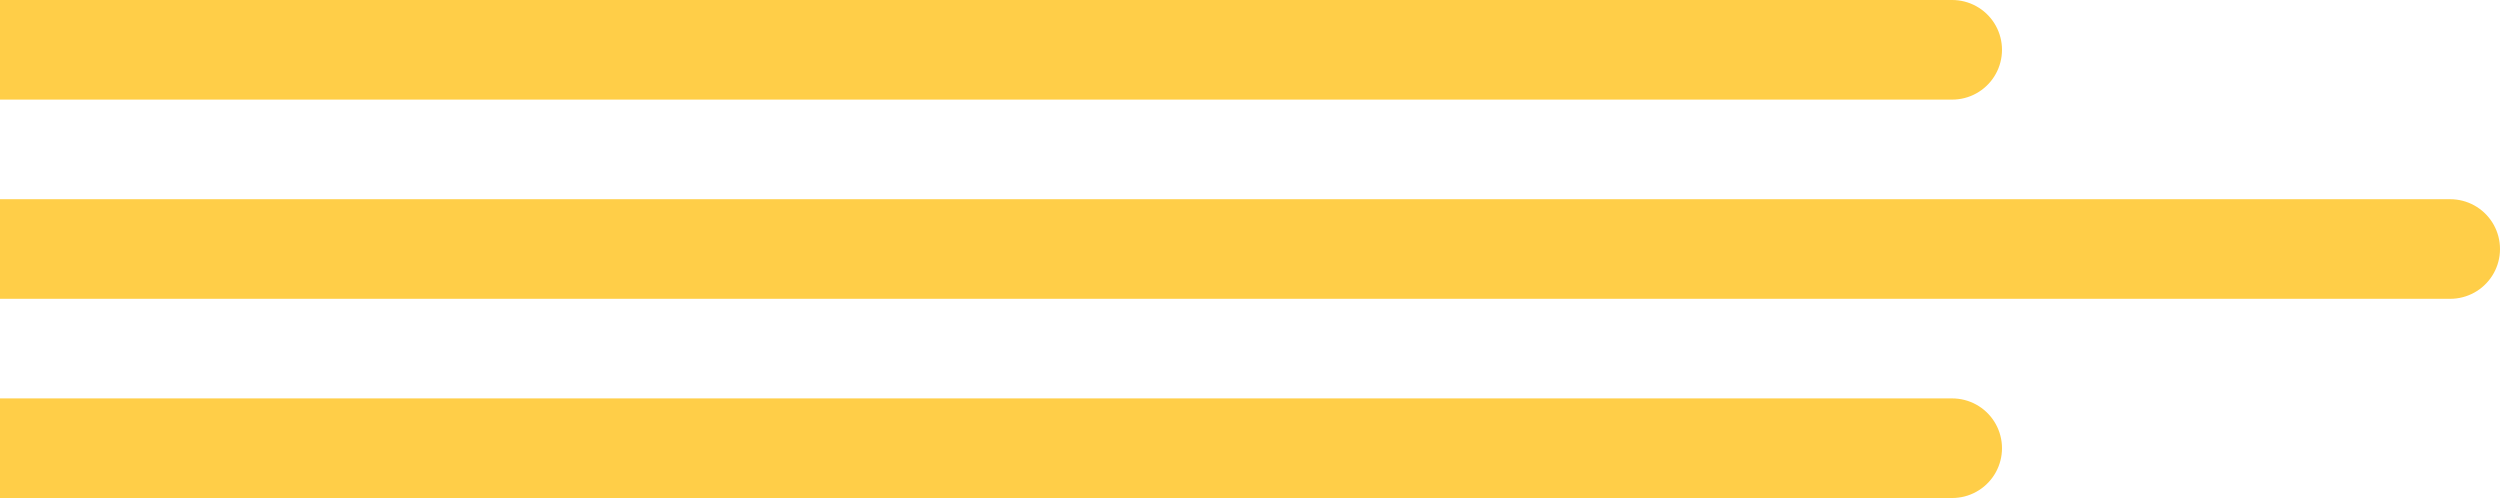
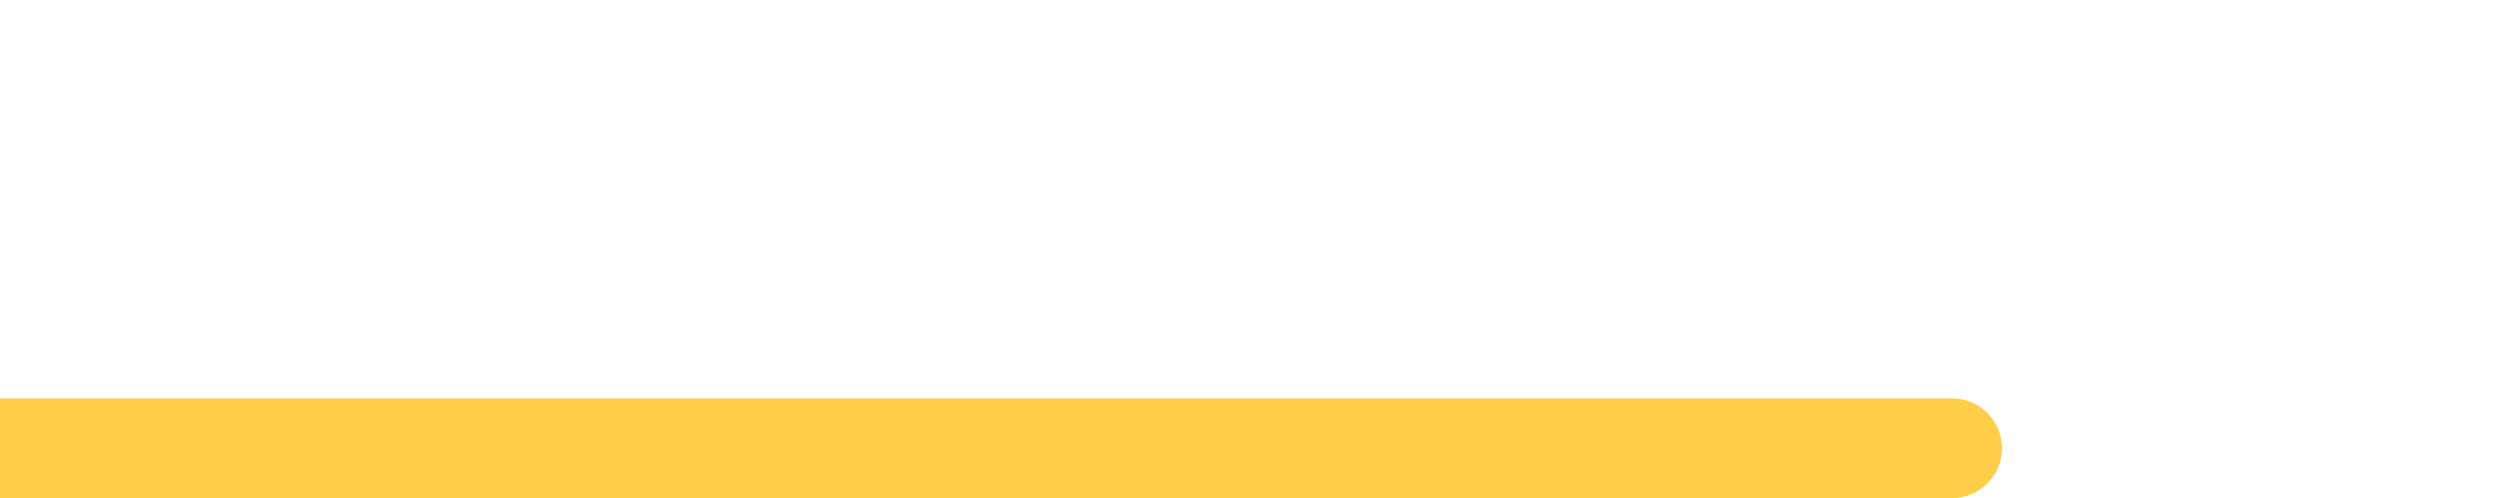
<svg xmlns="http://www.w3.org/2000/svg" width="251" height="50" viewBox="0 0 251 50" fill="none">
-   <path d="M246 25H-48" stroke="#FFCE48" stroke-width="10" stroke-linecap="round" />
  <path d="M196 45H-48" stroke="#FFCE48" stroke-width="10" stroke-linecap="round" />
-   <path d="M196 5H-48" stroke="#FFCE48" stroke-width="10" stroke-linecap="round" />
</svg>